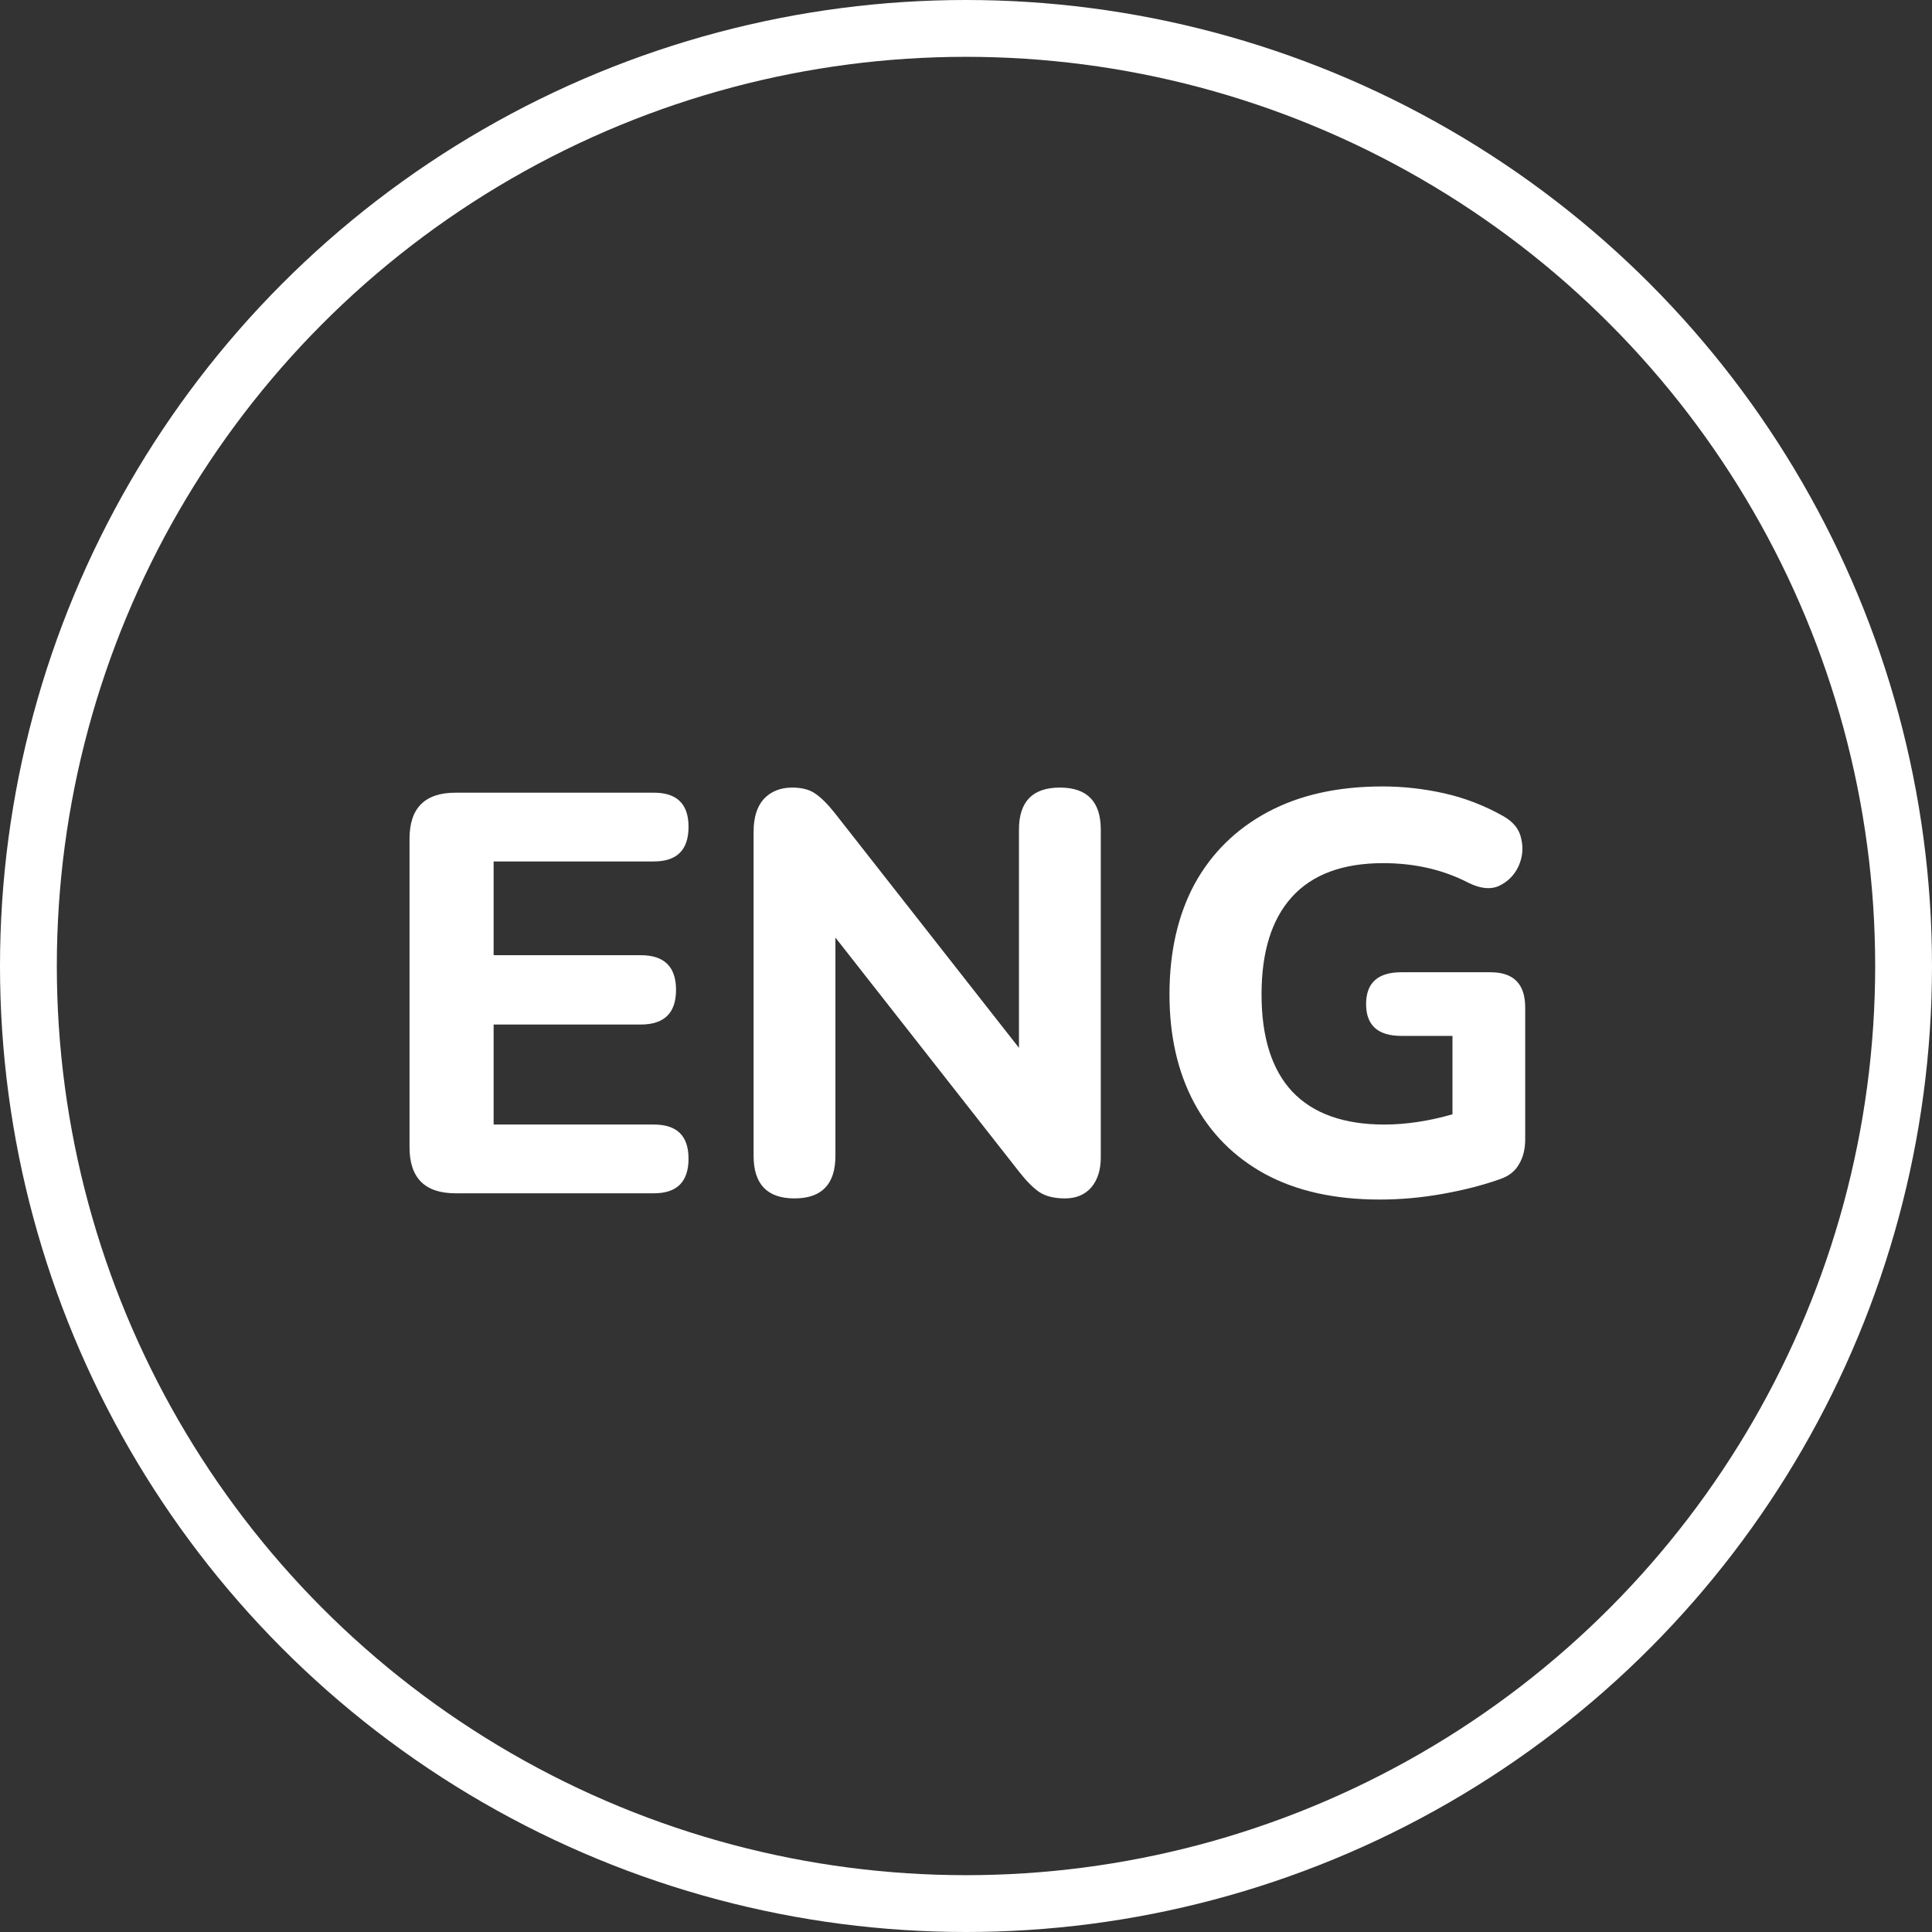
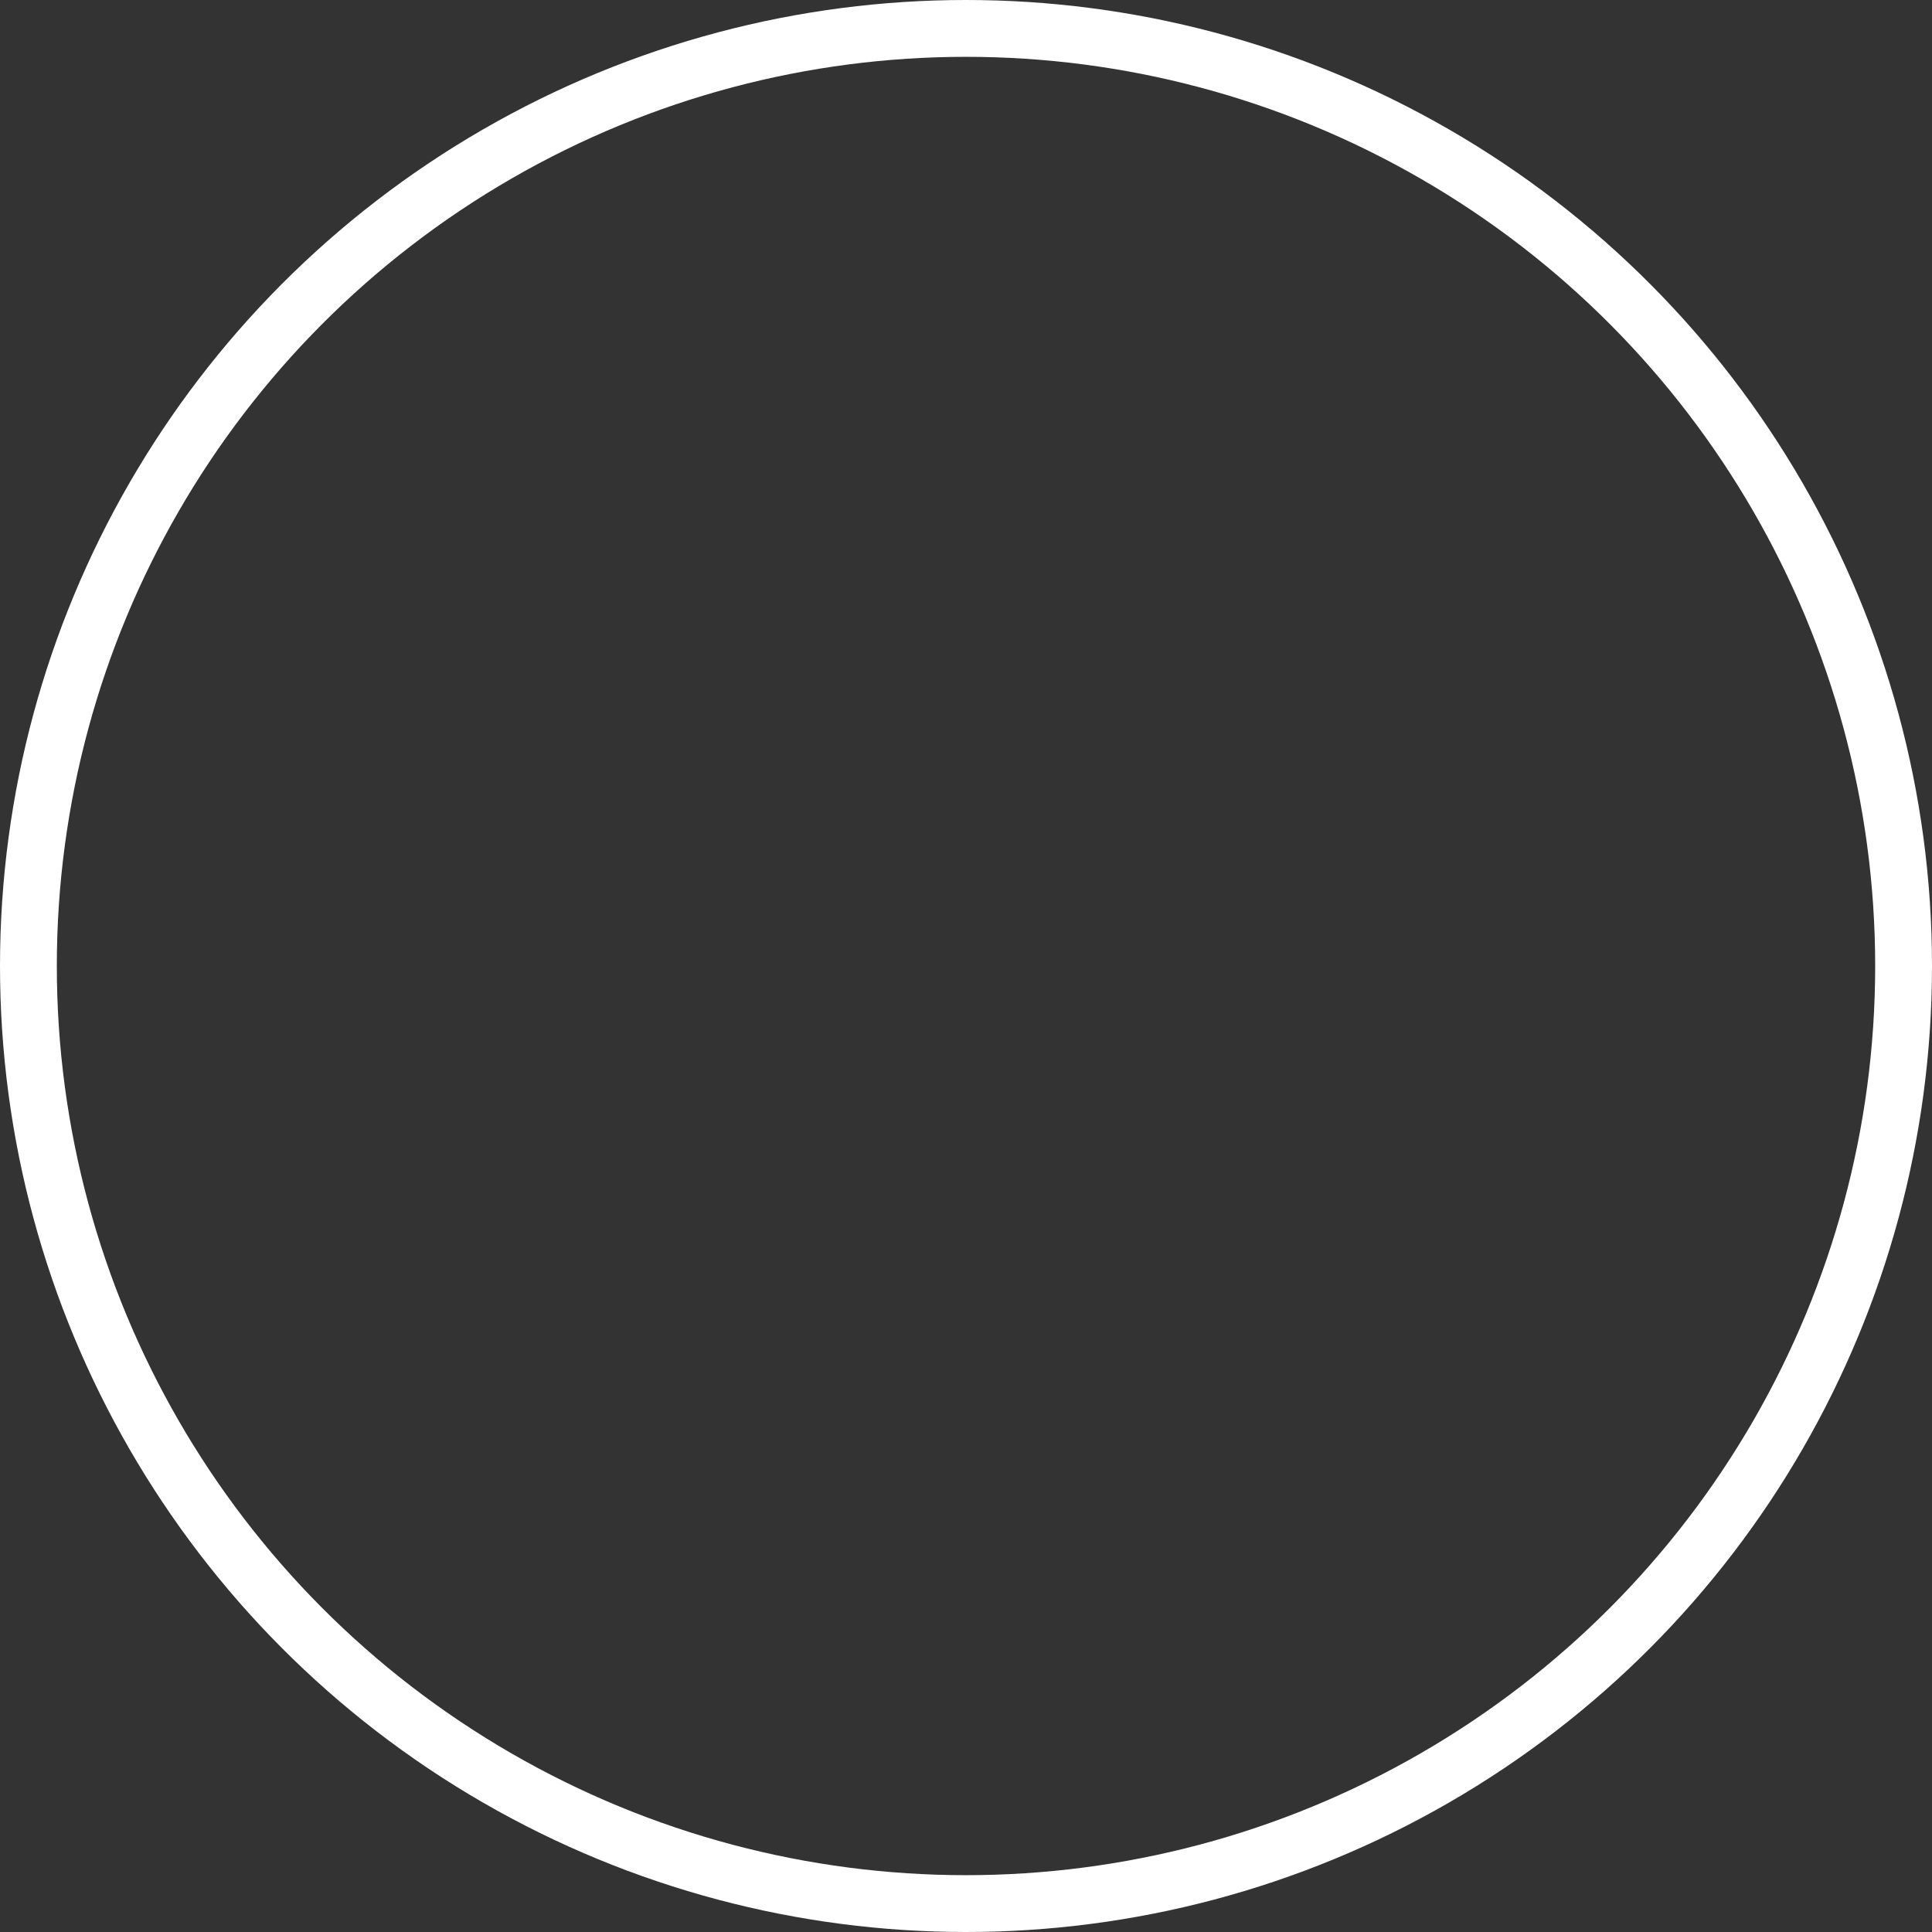
<svg xmlns="http://www.w3.org/2000/svg" width="34" height="34" viewBox="0 0 34 34" fill="none">
  <rect x="0" y="0" width="34" height="34" fill="#333333" stroke="none" />
-   <path d="M8.017 21C7.477 21 7.207 20.73 7.207 20.19V14.76C7.207 14.22 7.477 13.95 8.017 13.95H11.507C11.914 13.95 12.117 14.15 12.117 14.55C12.117 14.957 11.914 15.16 11.507 15.16H8.687V16.81H11.277C11.69 16.81 11.897 17.013 11.897 17.42C11.897 17.827 11.69 18.03 11.277 18.03H8.687V19.79H11.507C11.914 19.79 12.117 19.99 12.117 20.39C12.117 20.797 11.914 21 11.507 21H8.017ZM13.982 21.09C13.502 21.09 13.262 20.84 13.262 20.34V14.64C13.262 14.387 13.322 14.193 13.442 14.06C13.568 13.927 13.735 13.86 13.942 13.86C14.115 13.86 14.252 13.897 14.352 13.97C14.452 14.037 14.565 14.15 14.692 14.31L17.932 18.44V14.6C17.932 14.107 18.172 13.86 18.652 13.86C19.132 13.86 19.372 14.107 19.372 14.6V20.37C19.372 20.59 19.315 20.767 19.202 20.9C19.088 21.027 18.935 21.09 18.742 21.09C18.555 21.09 18.405 21.053 18.292 20.98C18.185 20.907 18.068 20.79 17.942 20.63L14.702 16.5V20.34C14.702 20.84 14.462 21.09 13.982 21.09ZM24.281 21.11C23.488 21.11 22.814 20.96 22.261 20.66C21.714 20.36 21.298 19.94 21.011 19.4C20.724 18.86 20.581 18.227 20.581 17.5C20.581 16.753 20.728 16.107 21.021 15.56C21.321 15.013 21.751 14.59 22.311 14.29C22.871 13.99 23.544 13.84 24.331 13.84C24.691 13.84 25.051 13.88 25.411 13.96C25.771 14.04 26.118 14.173 26.451 14.36C26.631 14.46 26.738 14.593 26.771 14.76C26.811 14.927 26.794 15.09 26.721 15.25C26.648 15.403 26.534 15.517 26.381 15.59C26.234 15.657 26.058 15.64 25.851 15.54C25.404 15.307 24.901 15.19 24.341 15.19C23.628 15.19 23.091 15.39 22.731 15.79C22.378 16.183 22.201 16.753 22.201 17.5C22.201 18.253 22.381 18.823 22.741 19.21C23.108 19.597 23.648 19.79 24.361 19.79C24.741 19.79 25.141 19.73 25.561 19.61V18.23H24.661C24.248 18.23 24.041 18.043 24.041 17.67C24.041 17.297 24.248 17.11 24.661 17.11H26.231C26.638 17.11 26.841 17.317 26.841 17.73V20.05C26.841 20.223 26.804 20.37 26.731 20.49C26.664 20.61 26.554 20.697 26.401 20.75C26.101 20.857 25.764 20.943 25.391 21.01C25.018 21.077 24.648 21.11 24.281 21.11Z" fill="white" />
  <circle cx="17" cy="17" r="16.5" stroke="white" />
</svg>